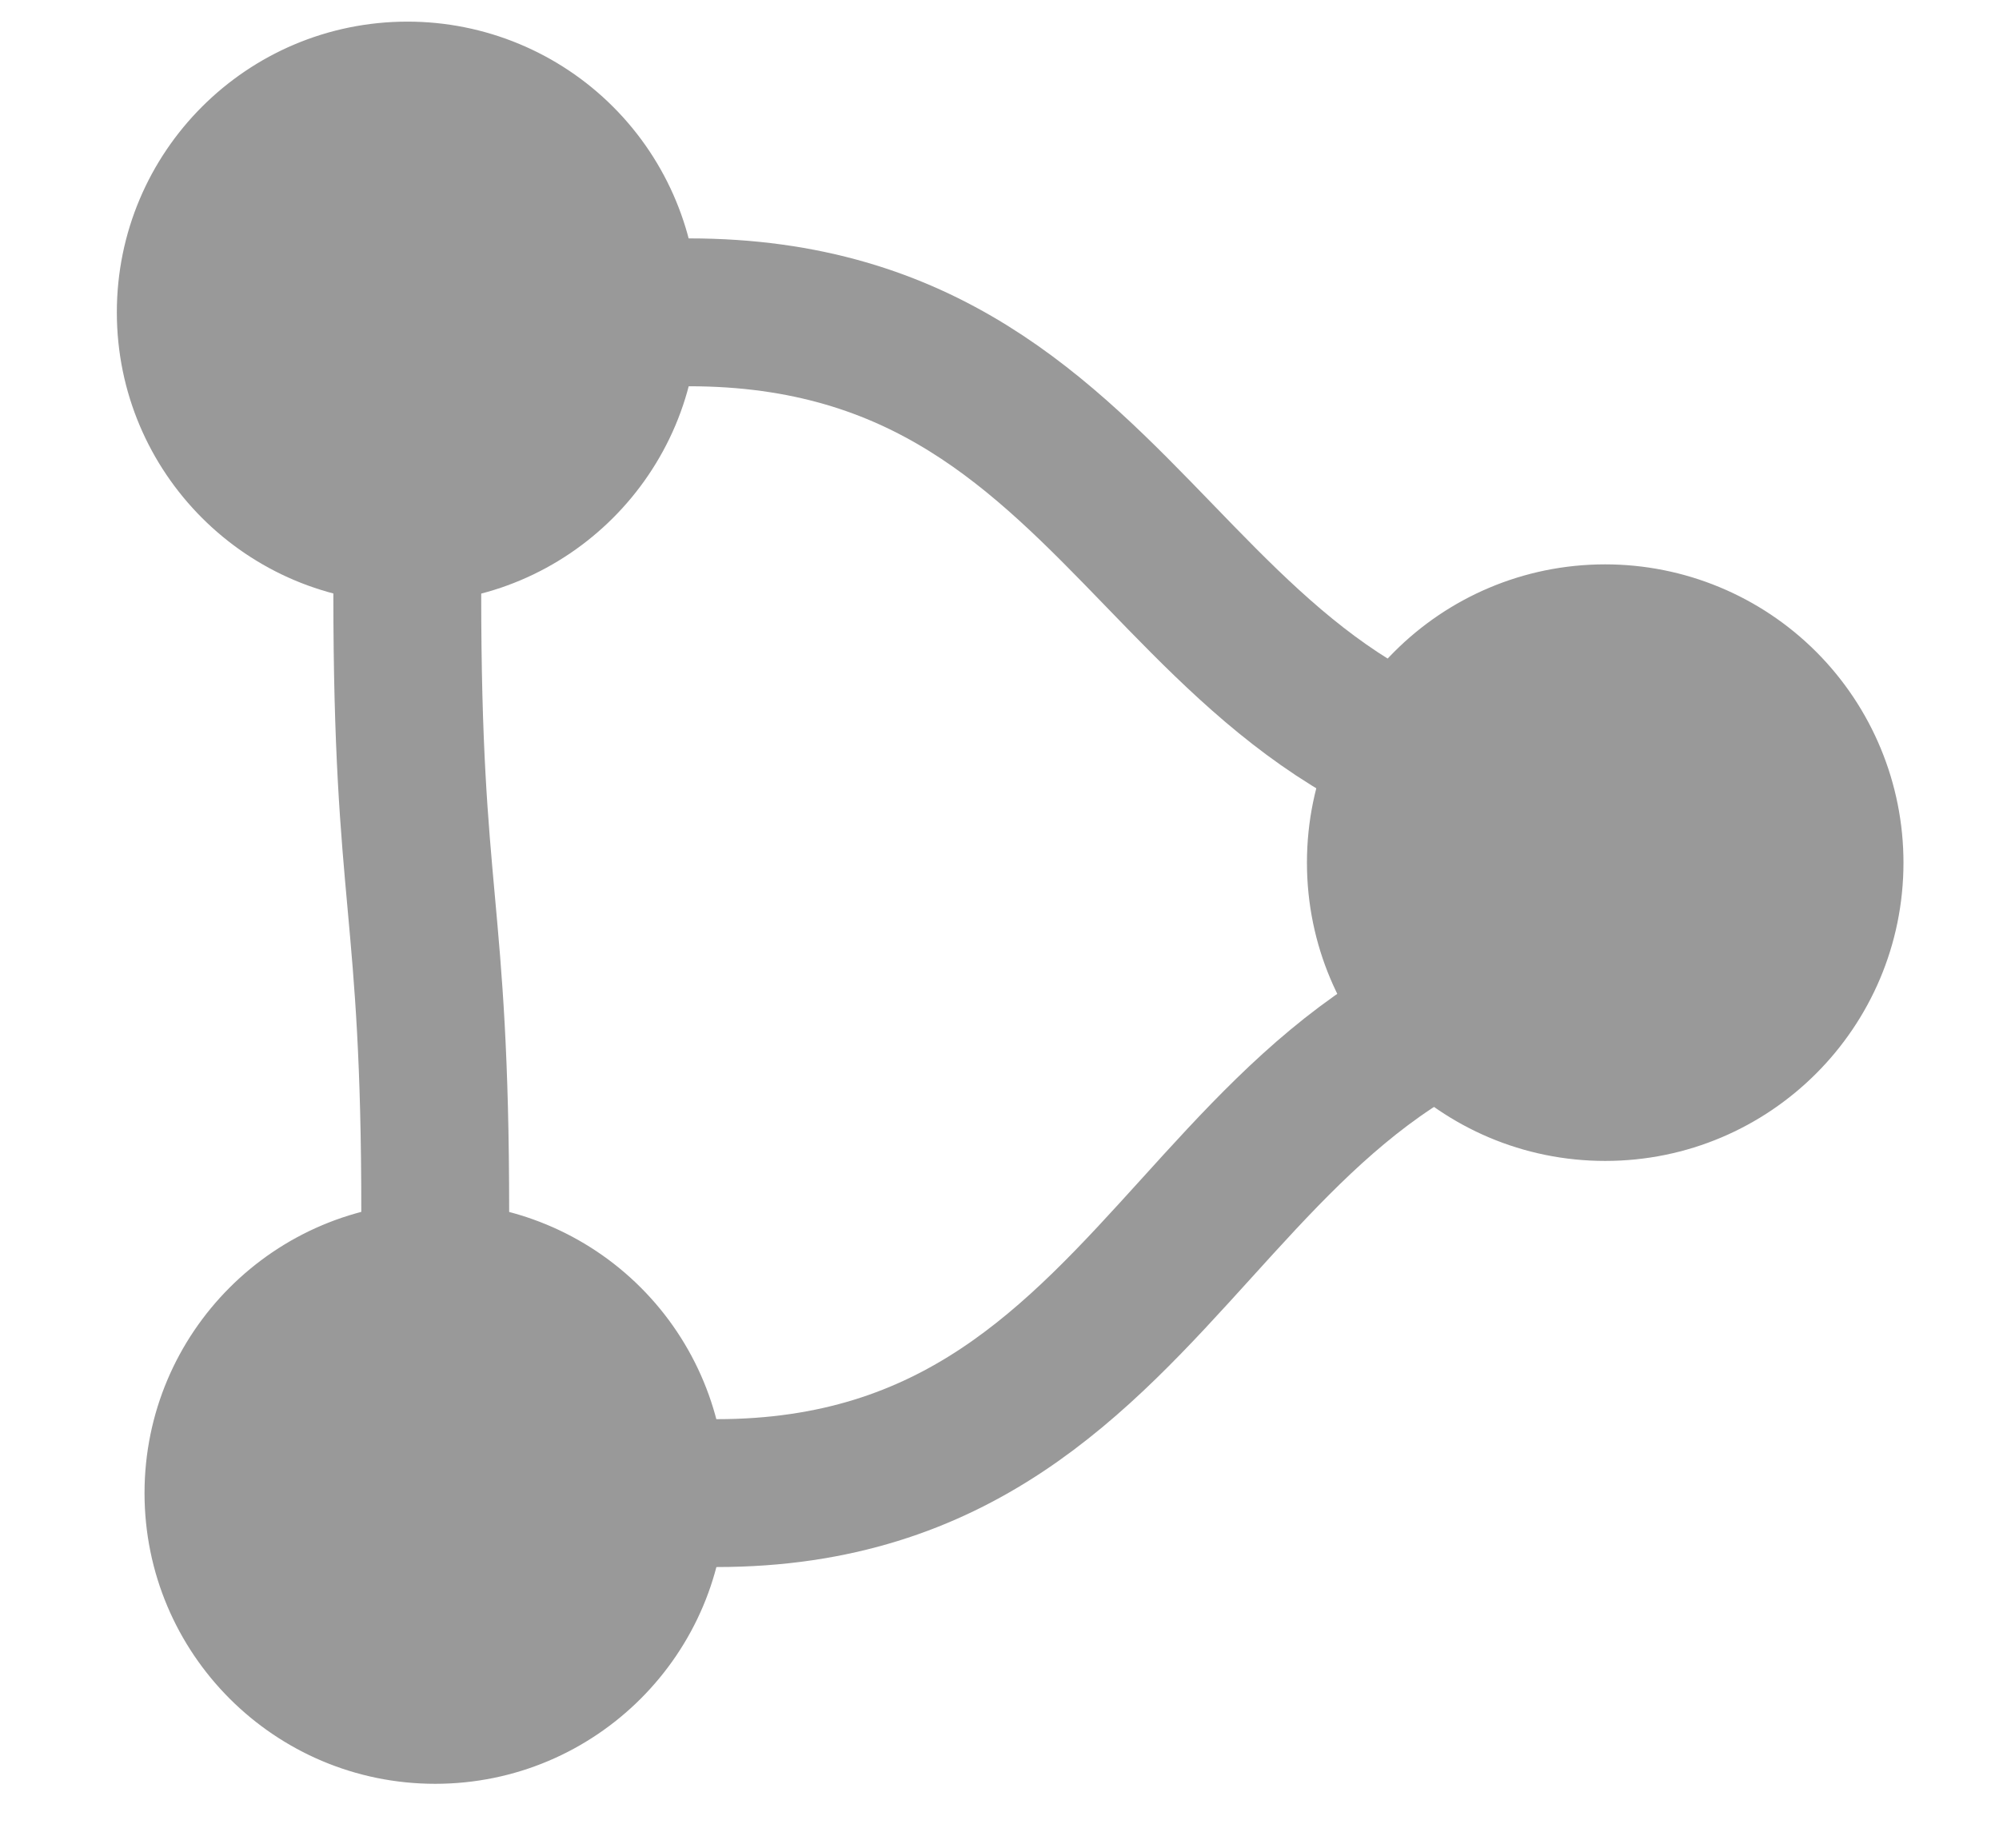
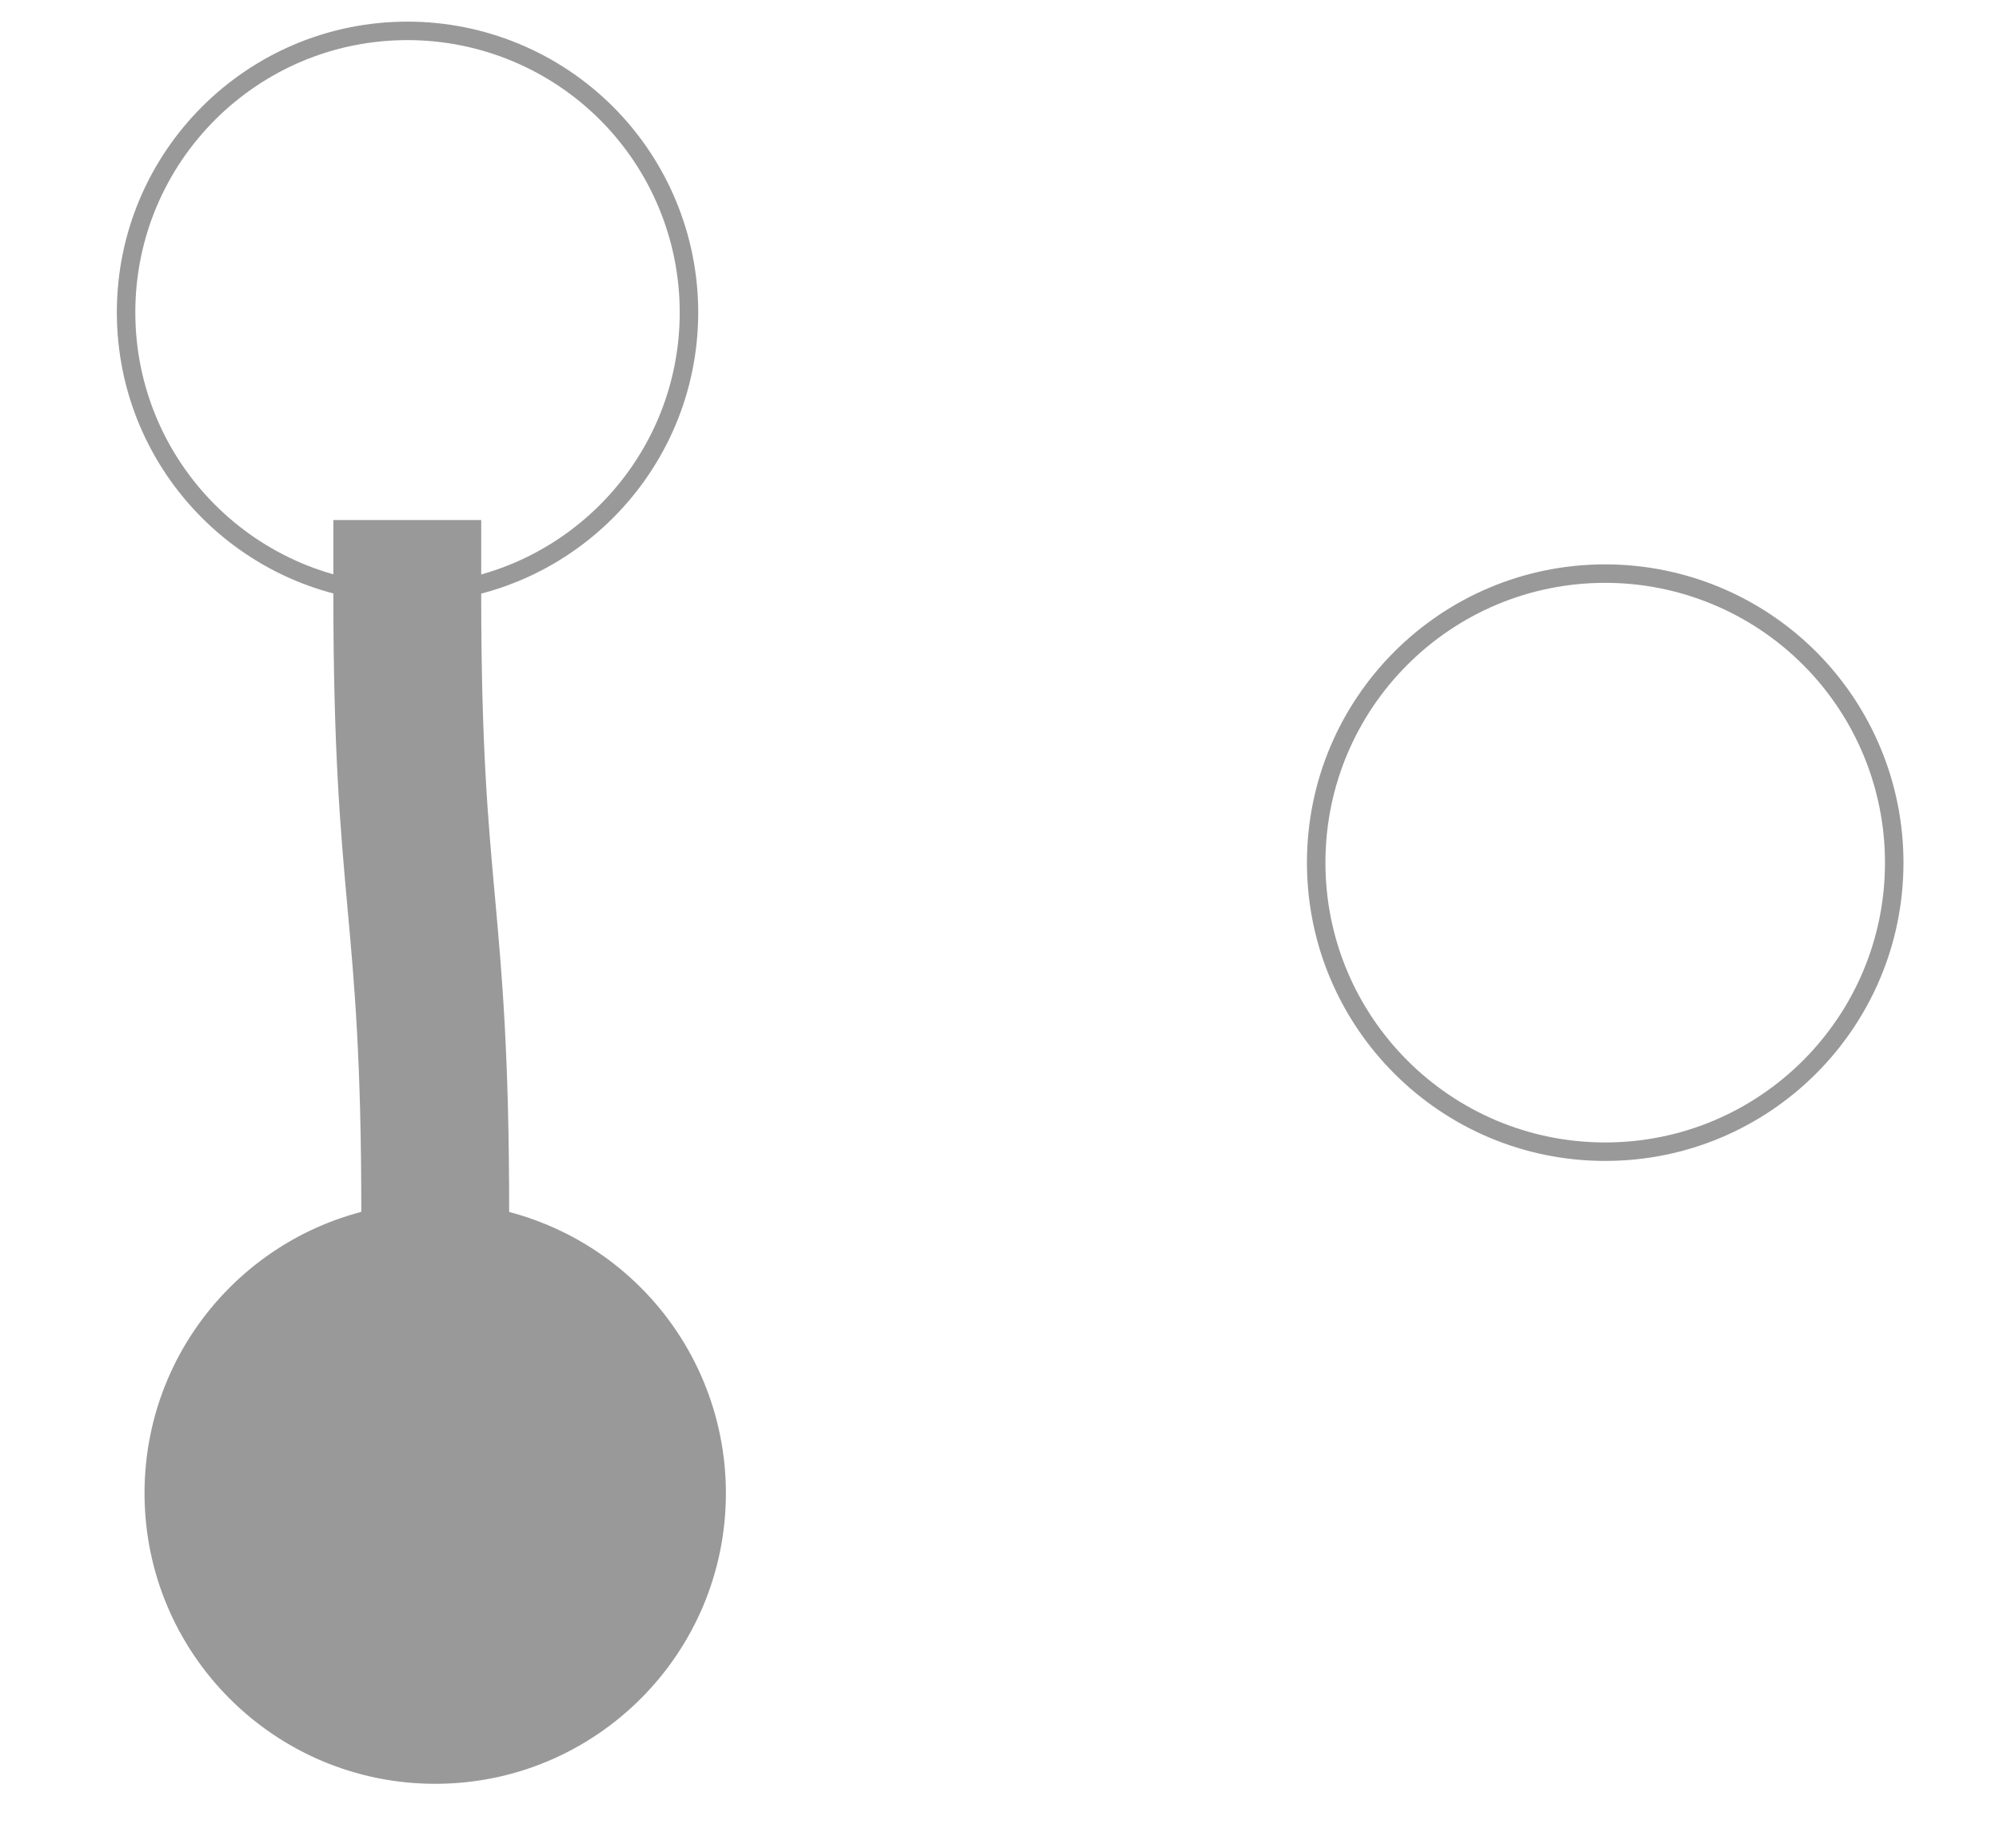
<svg xmlns="http://www.w3.org/2000/svg" version="1.1" viewBox="0.0 0.0 108.16 100.0" fill="none" stroke="none" stroke-linecap="square" stroke-miterlimit="10">
  <clipPath id="p.0">
    <path d="m0 0l108.16 0l0 100.0l-108.16 0l0 -100.0z" clip-rule="nonzero" />
  </clipPath>
  <g clip-path="url(#p.0)">
    <path fill="#000000" fill-opacity="0.0" d="m0 0l108.16 0l0 100.0l-108.16 0z" fill-rule="evenodd" />
-     <path fill="#999999" d="m6.822 16.898l0 0c0 -8.41 6.818 -15.228 15.228 -15.228l0 0c4.039 0 7.912 1.604 10.768 4.46c2.856 2.856 4.46 6.729 4.46 10.768l0 0c0 8.41 -6.818 15.228 -15.228 15.228l0 0c-8.41 0 -15.228 -6.818 -15.228 -15.228z" fill-rule="evenodd" />
    <path stroke="#999999" stroke-width="1.0" stroke-linejoin="round" stroke-linecap="butt" d="m6.822 16.898l0 0c0 -8.41 6.818 -15.228 15.228 -15.228l0 0c4.039 0 7.912 1.604 10.768 4.46c2.856 2.856 4.46 6.729 4.46 10.768l0 0c0 8.41 -6.818 15.228 -15.228 15.228l0 0c-8.41 0 -15.228 -6.818 -15.228 -15.228z" fill-rule="evenodd" />
    <path fill="#999999" d="m8.32 80.782l0 0c0 -8.41 6.818 -15.228 15.228 -15.228l0 0c4.039 0 7.912 1.604 10.768 4.46c2.856 2.856 4.46 6.729 4.46 10.768l0 0c0 8.41 -6.818 15.228 -15.228 15.228l0 0c-8.41 0 -15.228 -6.818 -15.228 -15.228z" fill-rule="evenodd" />
    <path stroke="#999999" stroke-width="1.0" stroke-linejoin="round" stroke-linecap="butt" d="m8.32 80.782l0 0c0 -8.41 6.818 -15.228 15.228 -15.228l0 0c4.039 0 7.912 1.604 10.768 4.46c2.856 2.856 4.46 6.729 4.46 10.768l0 0c0 8.41 -6.818 15.228 -15.228 15.228l0 0c-8.41 0 -15.228 -6.818 -15.228 -15.228z" fill-rule="evenodd" />
    <path fill="#000000" fill-opacity="0.0" d="m37.278 16.898c12.724 0 19.087 6.575 25.449 13.15c6.362 6.575 12.724 13.15 25.449 13.15" fill-rule="evenodd" />
-     <path stroke="#999999" stroke-width="8.0" stroke-linejoin="round" stroke-linecap="butt" d="m37.278 16.898c12.724 0 19.087 6.575 25.449 13.15c6.362 6.575 12.724 13.15 25.449 13.15" fill-rule="evenodd" />
-     <path fill="#000000" fill-opacity="0.0" d="m90.682 52.152c-12.976 0 -19.465 7.157 -25.953 14.315c-6.488 7.157 -12.976 14.315 -25.953 14.315" fill-rule="evenodd" />
-     <path stroke="#999999" stroke-width="8.0" stroke-linejoin="round" stroke-linecap="butt" d="m90.682 52.152c-12.976 0 -19.465 7.157 -25.953 14.315c-6.488 7.157 -12.976 14.315 -25.953 14.315" fill-rule="evenodd" />
    <path fill="#000000" fill-opacity="0.0" d="m23.549 65.554c0 -8.357 -0.378 -12.537 -0.756 -16.714c-0.378 -4.177 -0.756 -8.352 -0.756 -16.703" fill-rule="evenodd" />
    <path stroke="#999999" stroke-width="8.0" stroke-linejoin="round" stroke-linecap="butt" d="m23.549 65.554c0 -8.357 -0.378 -12.537 -0.756 -16.714c-0.378 -4.177 -0.756 -8.352 -0.756 -16.703" fill-rule="evenodd" />
-     <path fill="#999999" d="m71.215 46.672l0 0c0 -8.637 7.001 -15.638 15.638 -15.638l0 0c4.147 0 8.125 1.648 11.058 4.58c2.933 2.933 4.58 6.91 4.58 11.058l0 0c0 8.637 -7.001 15.638 -15.638 15.638l0 0c-8.637 0 -15.638 -7.001 -15.638 -15.638z" fill-rule="evenodd" />
    <path stroke="#999999" stroke-width="1.0" stroke-linejoin="round" stroke-linecap="butt" d="m71.215 46.672l0 0c0 -8.637 7.001 -15.638 15.638 -15.638l0 0c4.147 0 8.125 1.648 11.058 4.58c2.933 2.933 4.58 6.91 4.58 11.058l0 0c0 8.637 -7.001 15.638 -15.638 15.638l0 0c-8.637 0 -15.638 -7.001 -15.638 -15.638z" fill-rule="evenodd" />
  </g>
</svg>